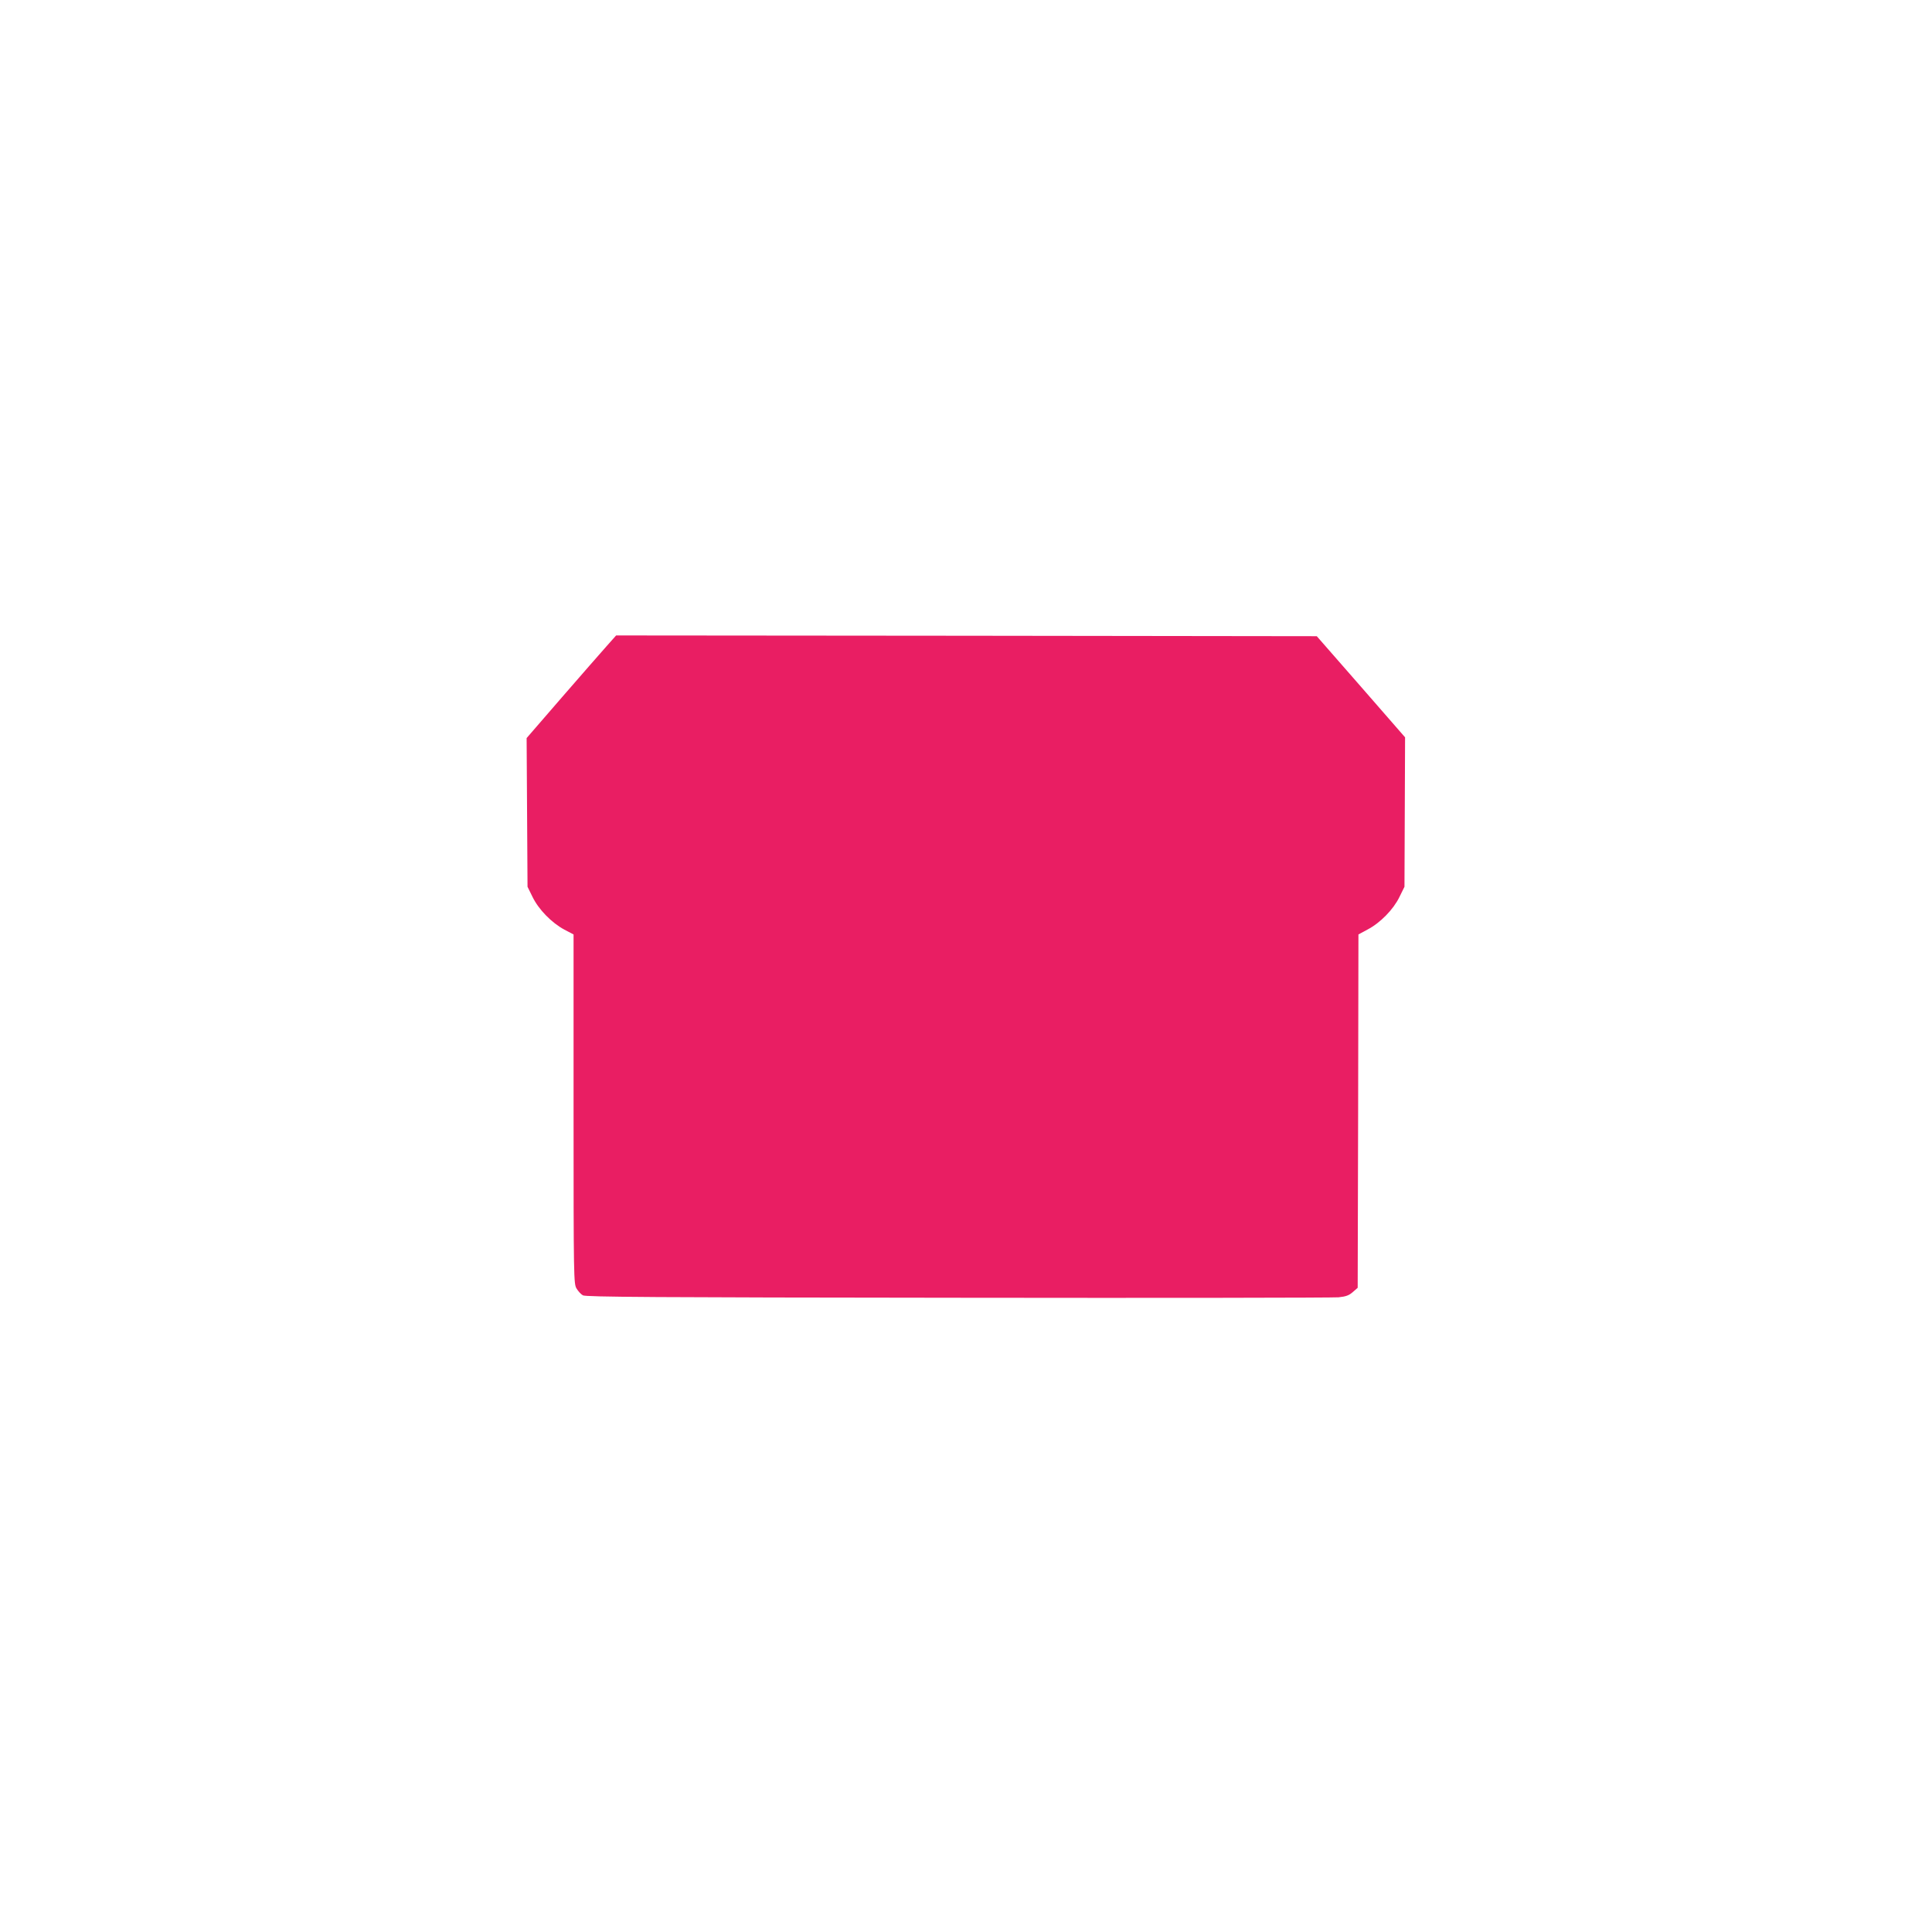
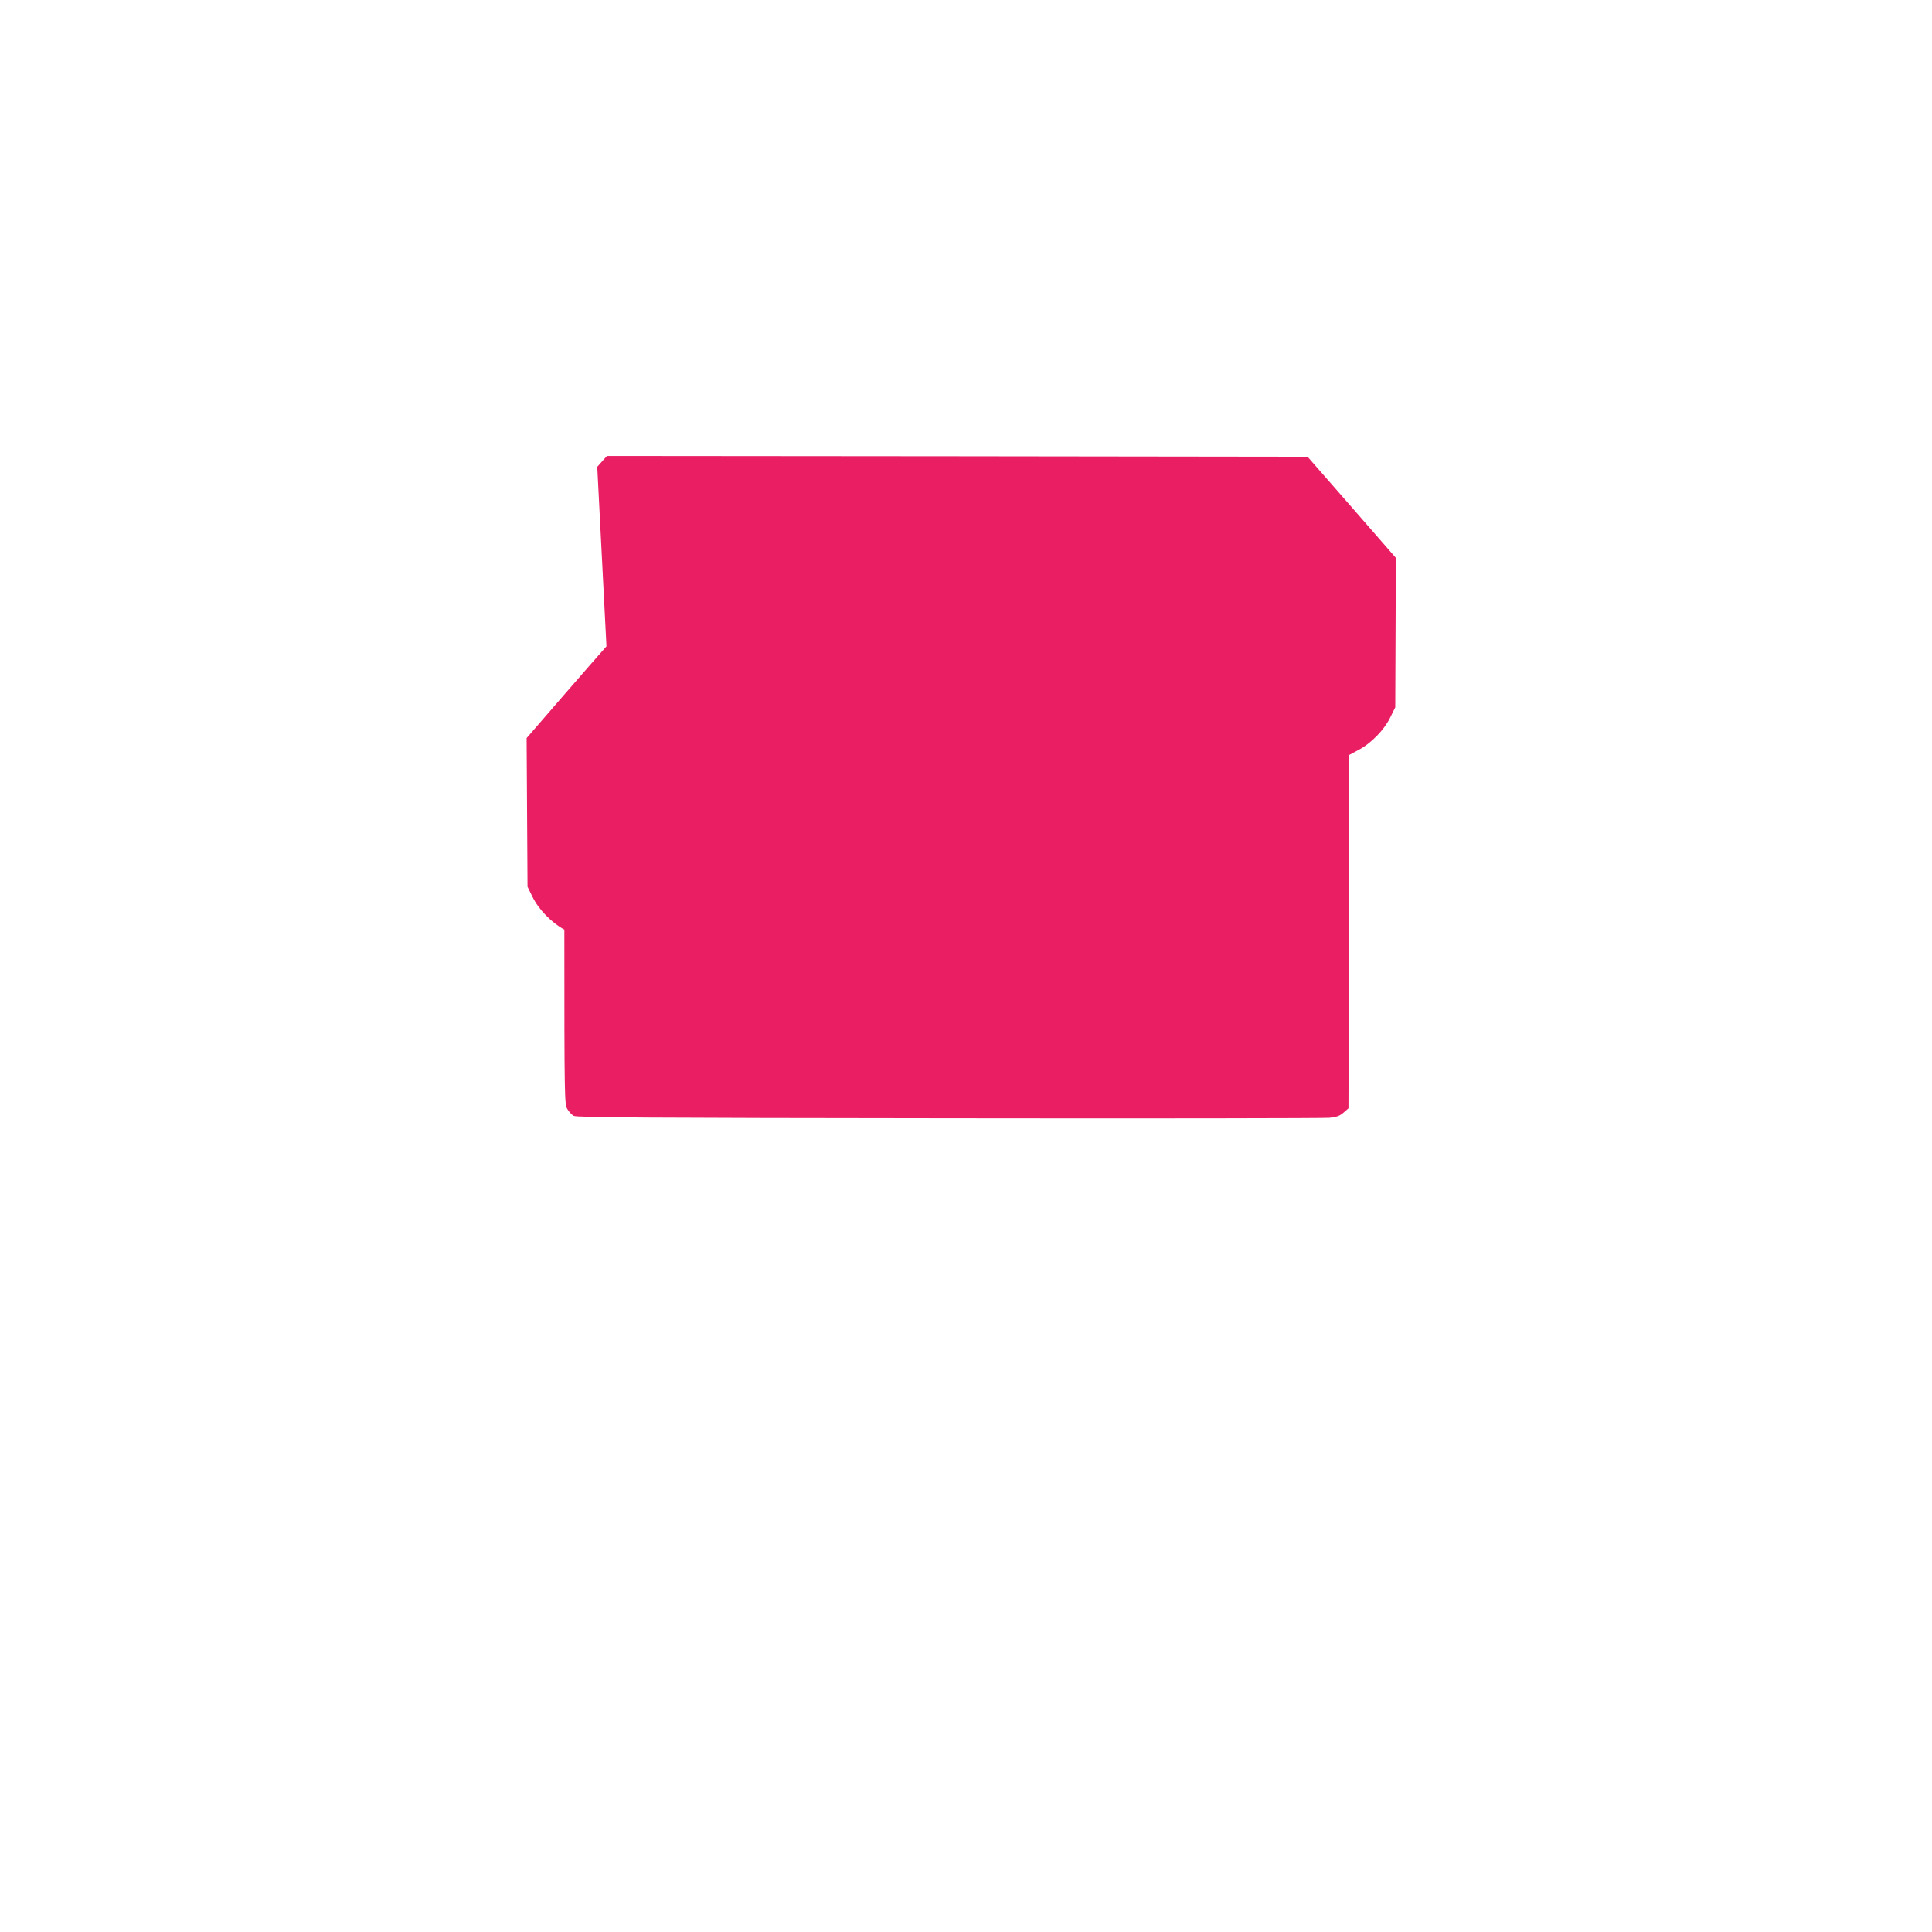
<svg xmlns="http://www.w3.org/2000/svg" version="1.0" width="1280pt" height="1280pt" viewBox="0 0 1280 1280" preserveAspectRatio="xMidYMid meet">
  <g transform="translate(0,1280) scale(0.1,-0.1)" fill="#e91e63" stroke="none">
-     <path d="M4018 8518 c-36 -40 -169 -193 -297 -340 l-232 -268 3 -492 3 -493 33 -67 c40 -83 127 -172 211 -217 l61 -32 0 -1157 c0 -1128 1 -1158 20 -1189 10 -17 29 -38 42 -45 19 -11 474 -14 2483 -16 1353 -2 2488 0 2523 3 50 5 70 13 95 35 l32 28 3 1171 2 1170 61 33 c84 44 171 133 211 216 l33 67 2 495 2 495 -292 335 -293 335 -2321 3 -2321 2 -64 -72z" />
+     <path d="M4018 8518 c-36 -40 -169 -193 -297 -340 l-232 -268 3 -492 3 -493 33 -67 c40 -83 127 -172 211 -217 c0 -1128 1 -1158 20 -1189 10 -17 29 -38 42 -45 19 -11 474 -14 2483 -16 1353 -2 2488 0 2523 3 50 5 70 13 95 35 l32 28 3 1171 2 1170 61 33 c84 44 171 133 211 216 l33 67 2 495 2 495 -292 335 -293 335 -2321 3 -2321 2 -64 -72z" />
  </g>
</svg>